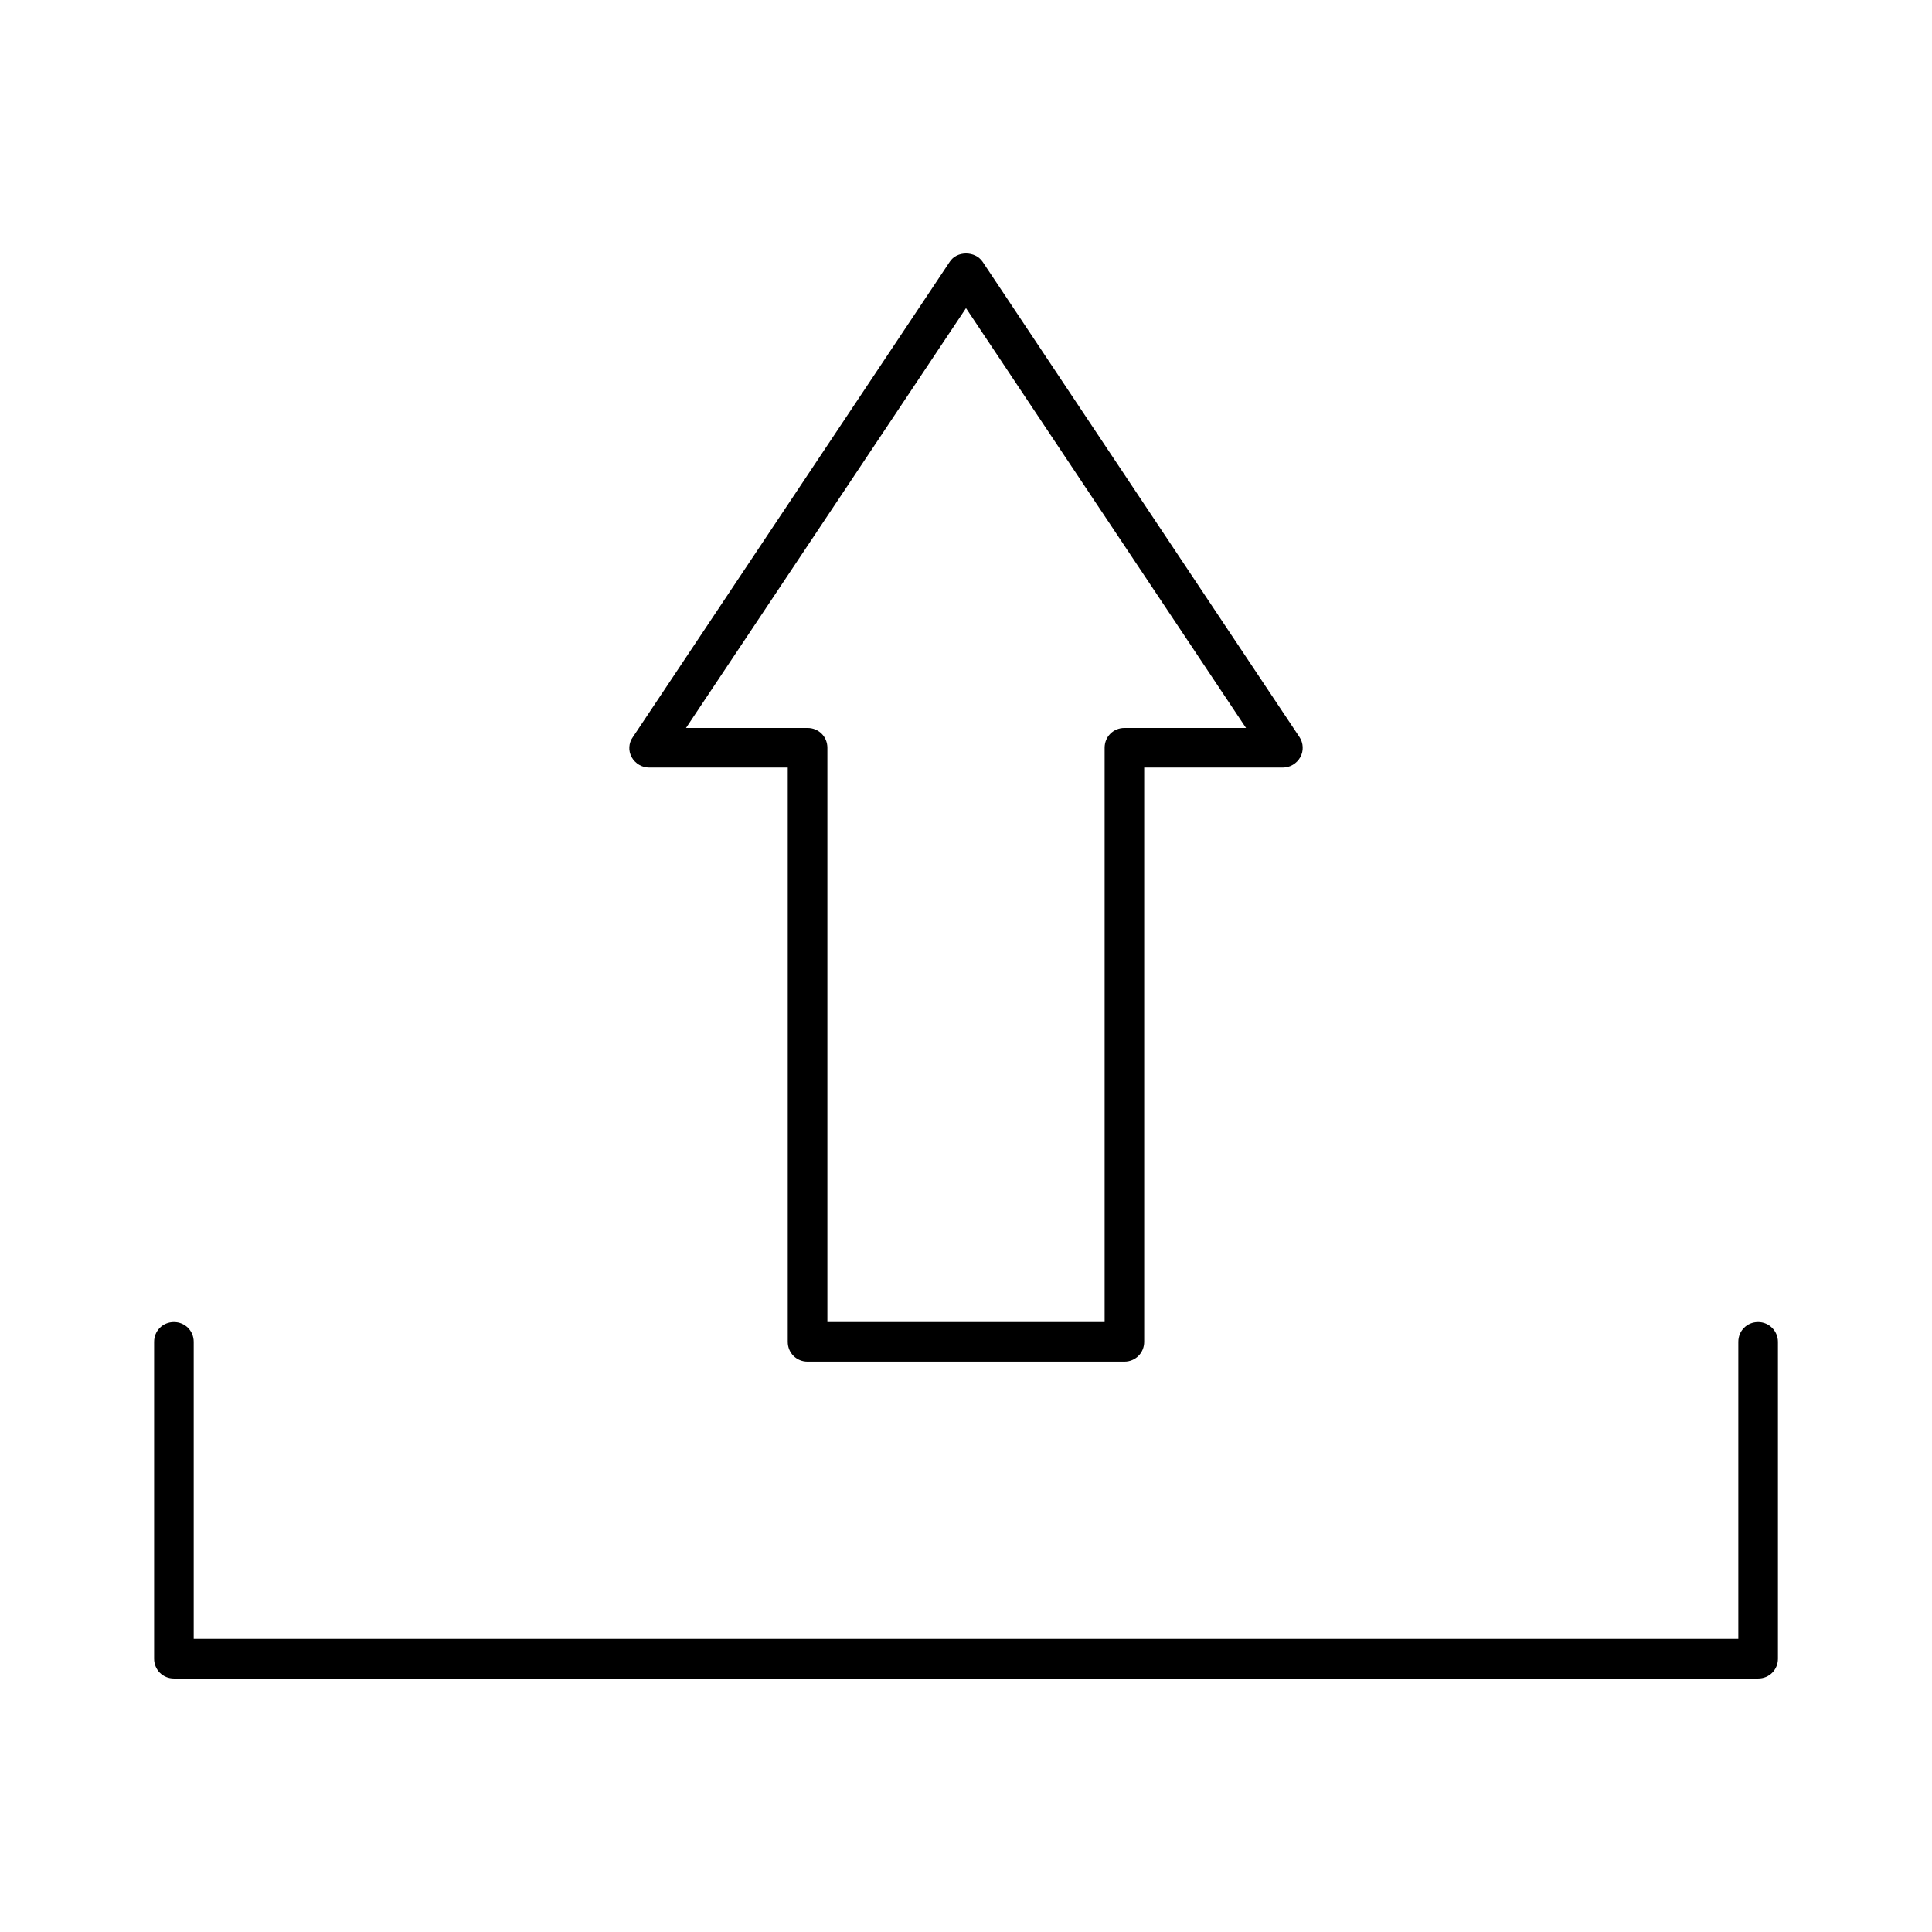
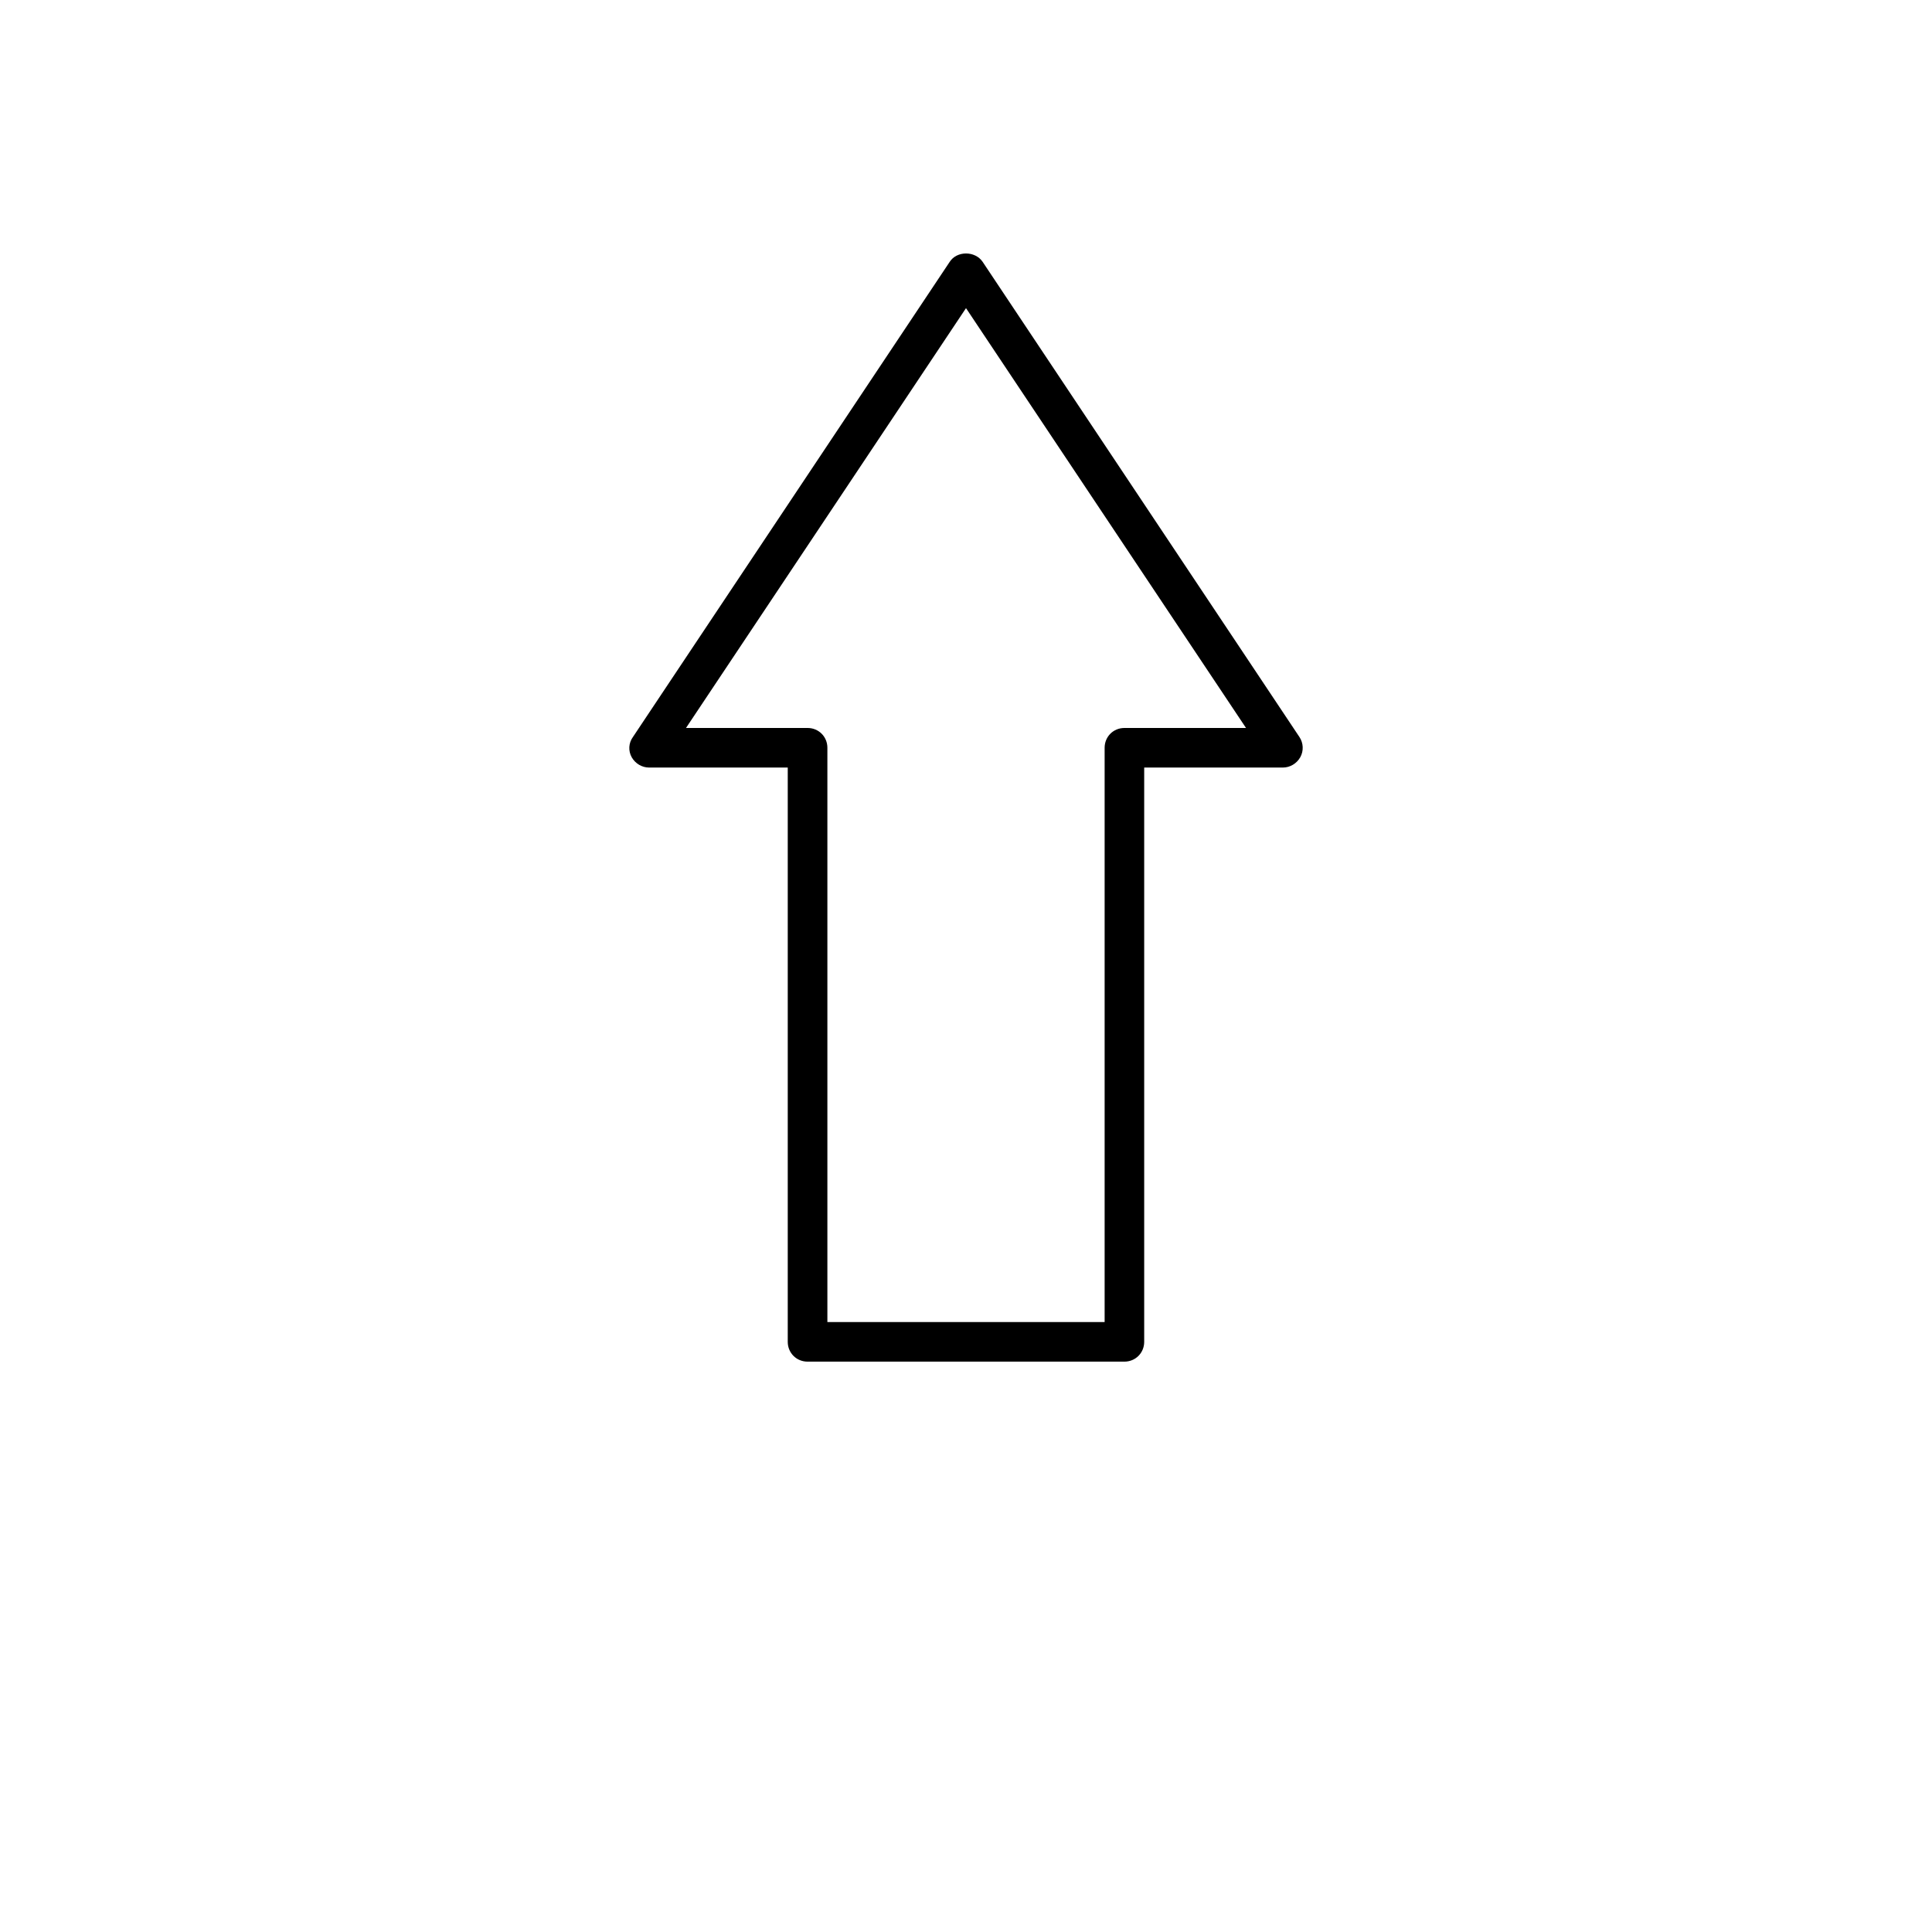
<svg xmlns="http://www.w3.org/2000/svg" fill="#000000" width="800px" height="800px" version="1.1" viewBox="144 144 512 512">
  <g>
    <path d="m311.41 344.68c0.945 1.68 2.731 2.731 4.617 2.731h36.734v152.19c0 2.938 2.309 5.246 5.246 5.246h83.969c2.938 0 5.246-2.309 5.246-5.246v-152.19h36.742c1.891 0 3.672-1.051 4.617-2.731 0.945-1.68 0.84-3.777-0.211-5.352l-83.969-125.95c-1.996-2.938-6.824-2.938-8.711 0l-83.969 125.95c-1.148 1.574-1.254 3.672-0.312 5.352zm88.59-119.02 74.207 111.26h-32.223c-2.938 0-5.246 2.309-5.246 5.246v152.19h-73.473v-152.19c0-2.938-2.309-5.246-5.246-5.246h-32.223z" />
-     <path d="m609.92 494.36c-2.938 0-5.246 2.309-5.246 5.246v78.719h-409.34v-78.719c0-2.938-2.309-5.246-5.246-5.246s-5.246 2.309-5.246 5.246v83.969c0 2.938 2.309 5.246 5.246 5.246h419.84c2.938 0 5.246-2.309 5.246-5.246v-83.969c0-2.832-2.309-5.246-5.25-5.246z" />
  </g>
</svg>